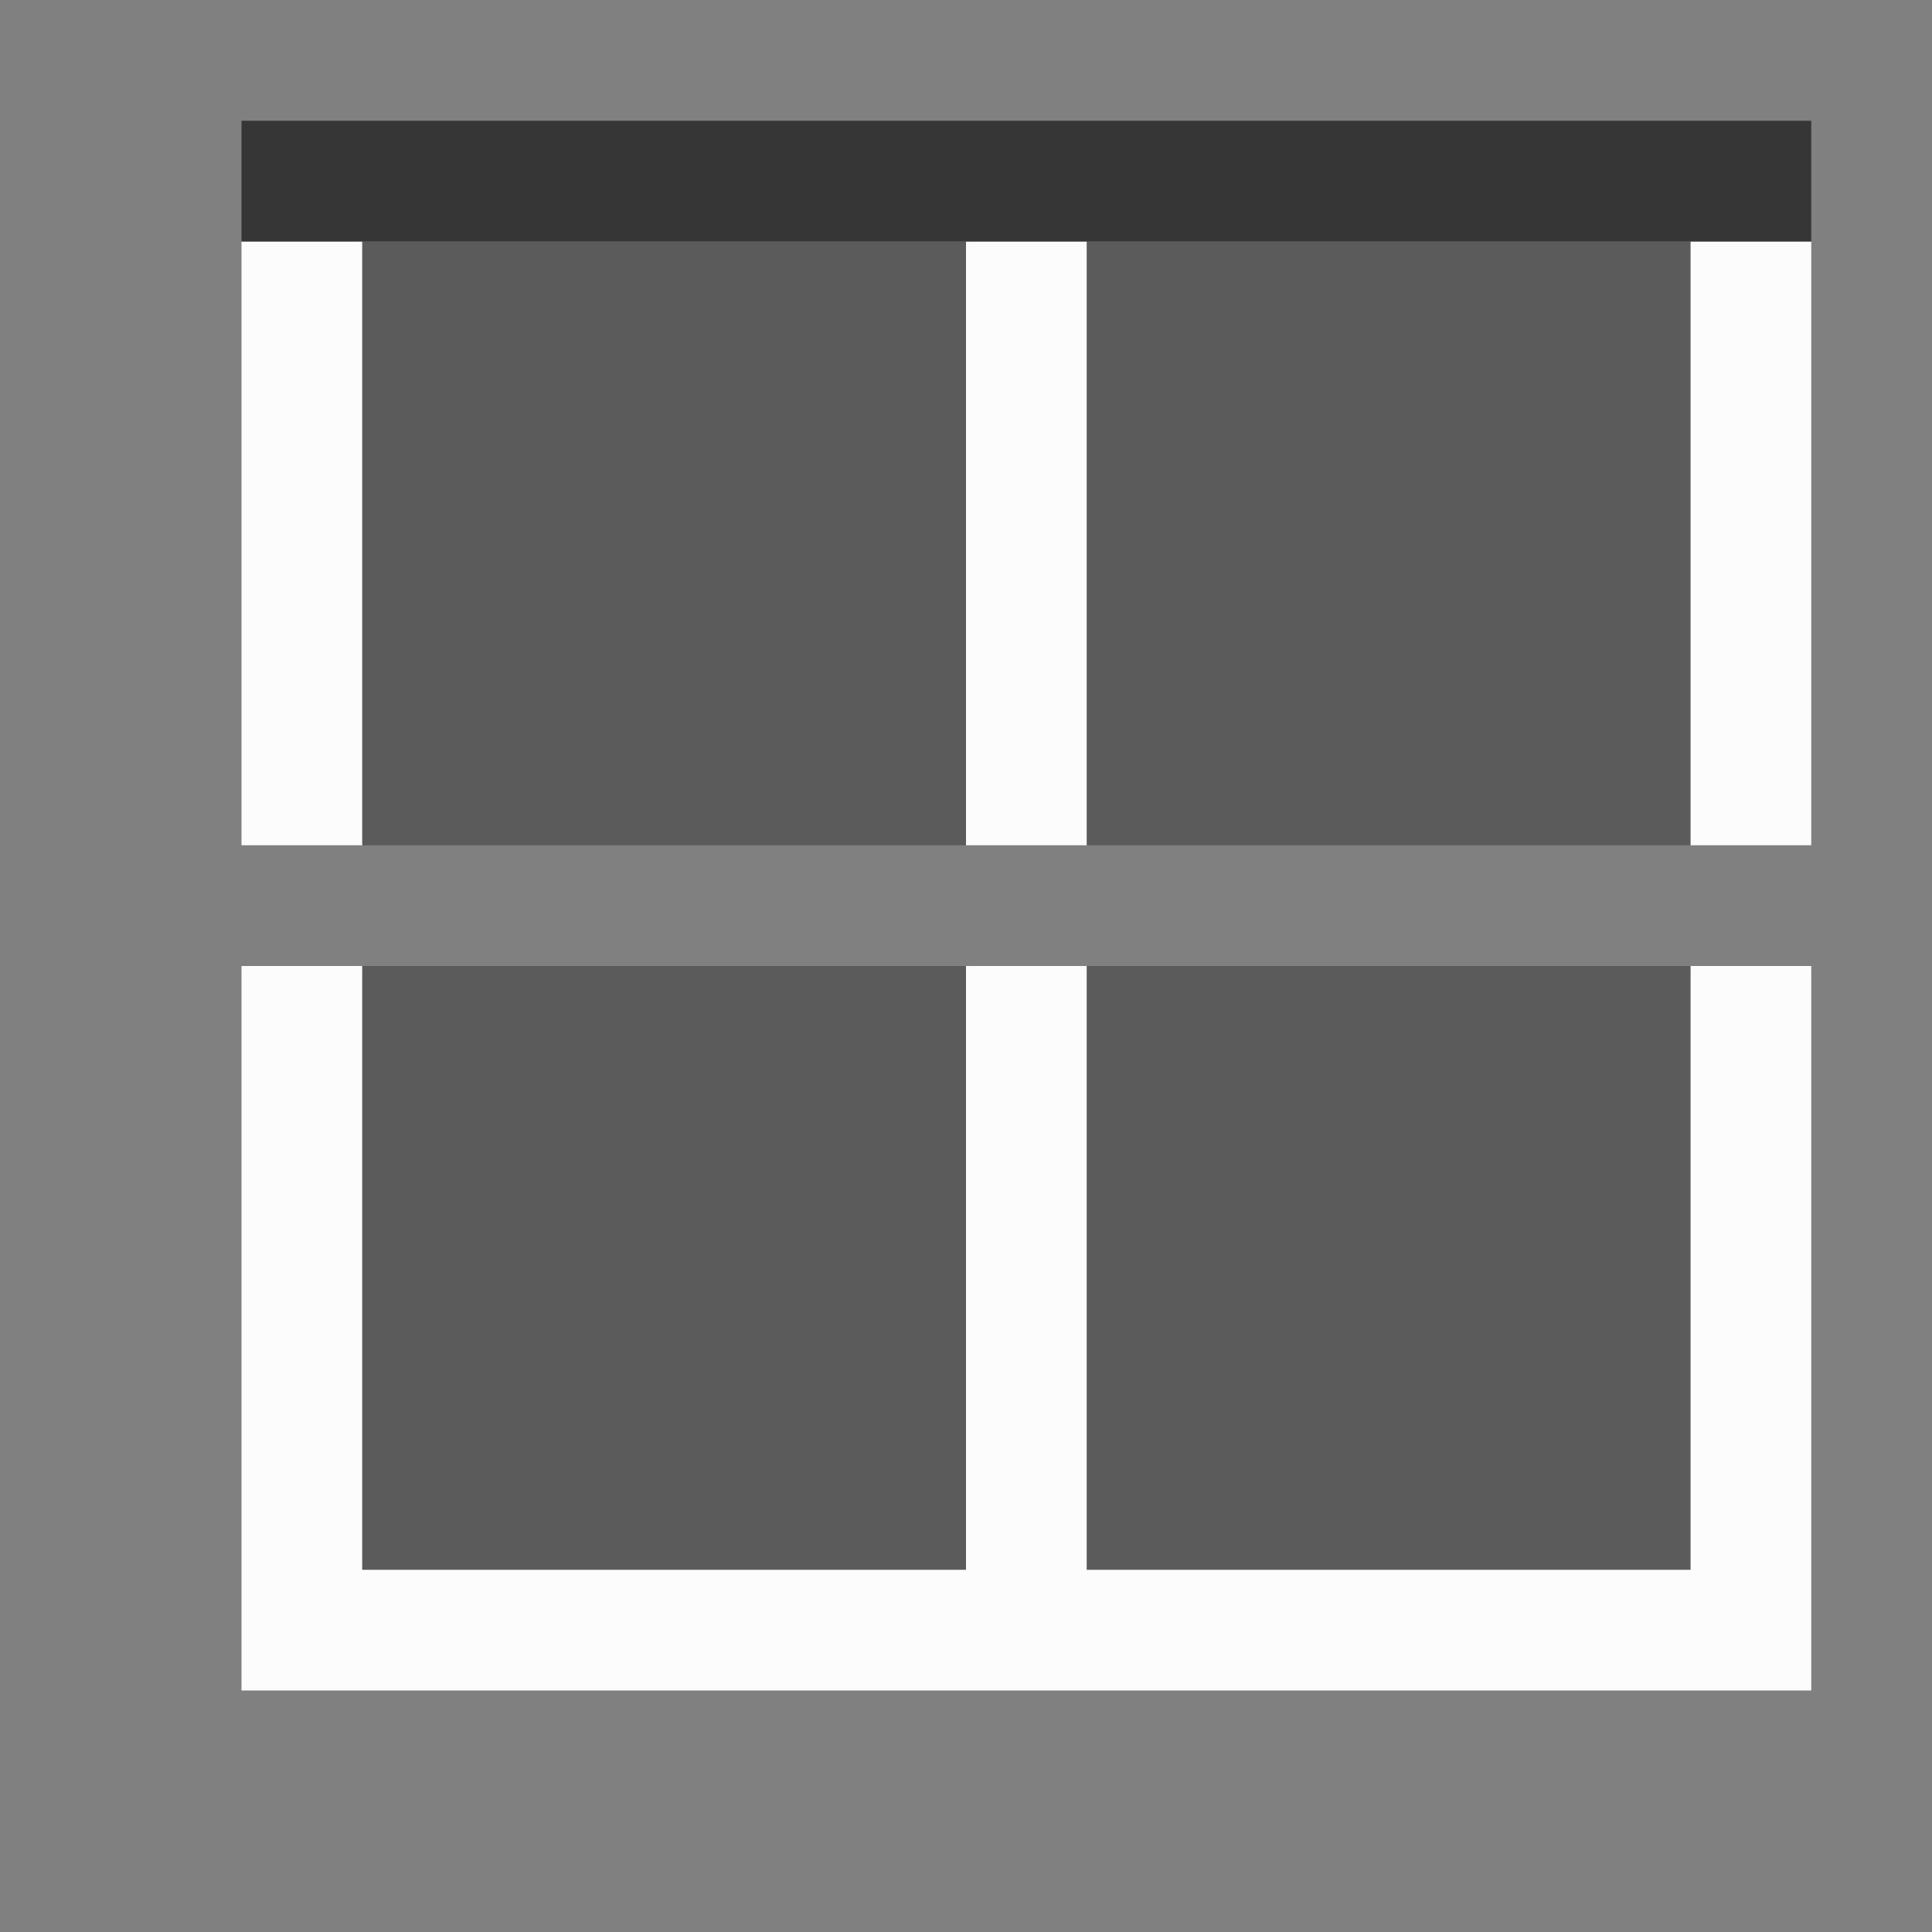
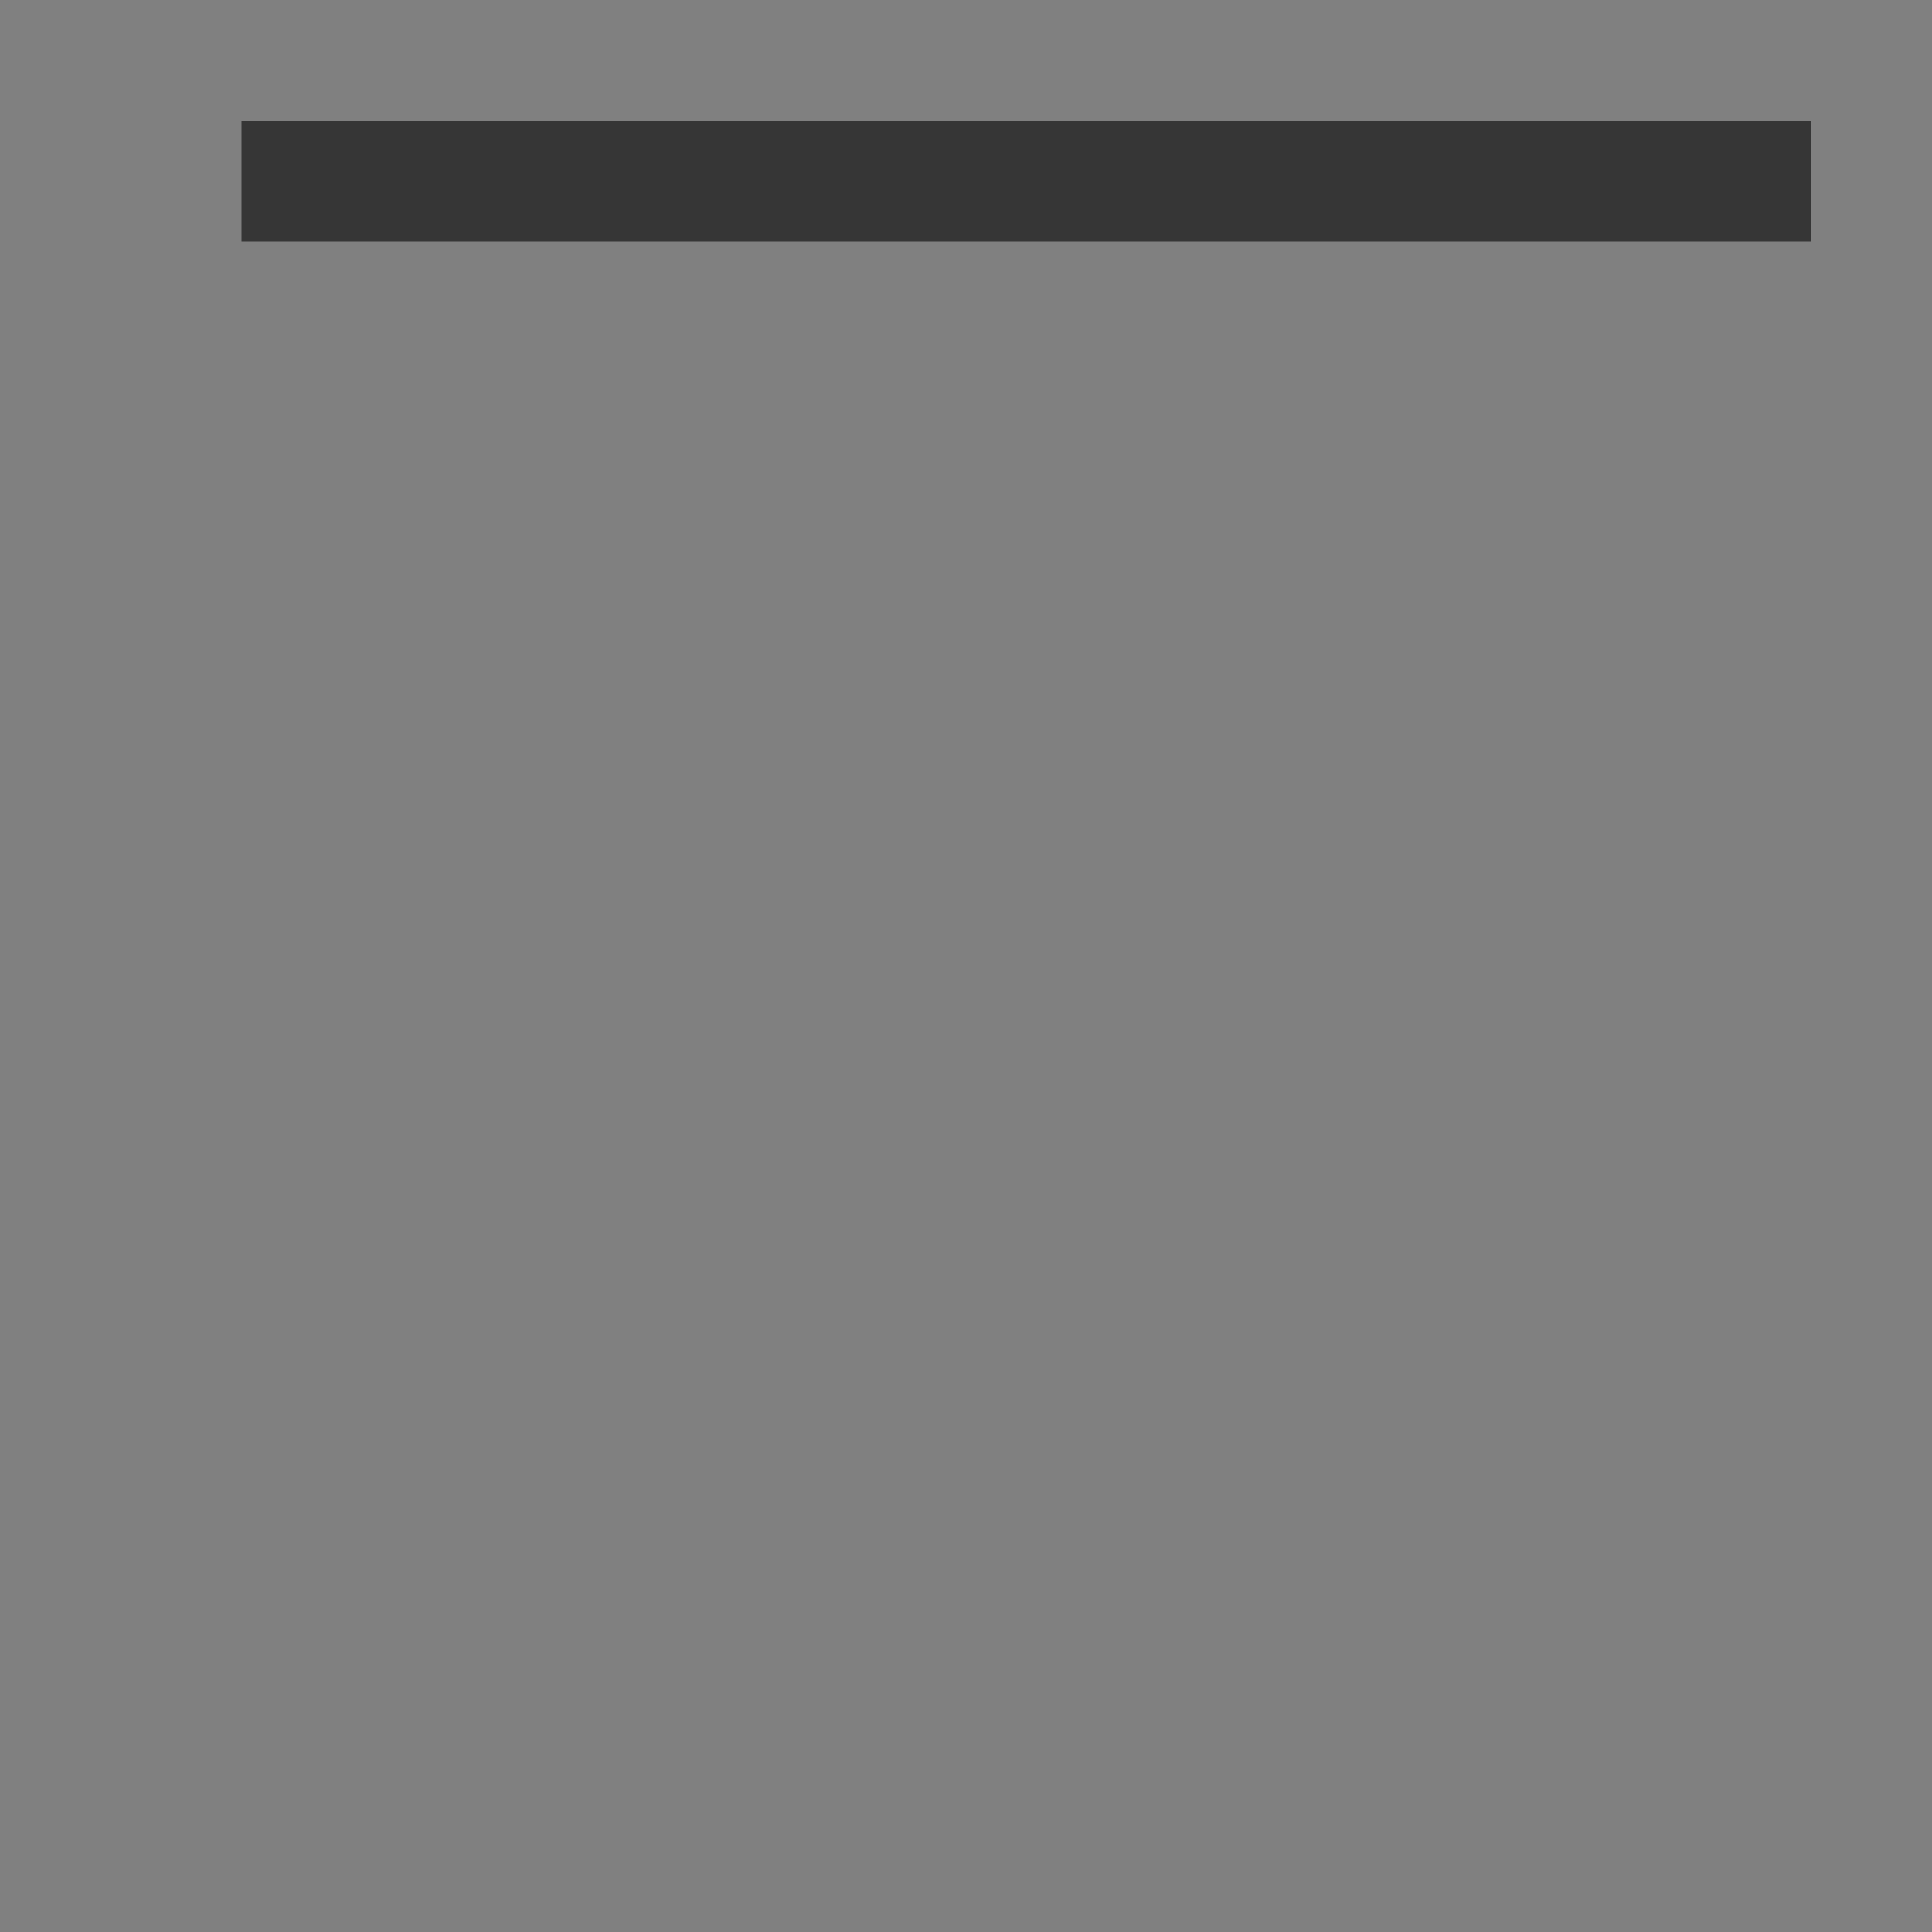
<svg xmlns="http://www.w3.org/2000/svg" viewBox="0 0 16 16">
  <rect x="0" y="0" width="16" height="16" fill="#808080" stroke="none" />
  <defs id="defs3051">
    <style type="text/css" id="current-color-scheme">
      .ColorScheme-Text {
        color:#363636;
      }
      .ColorScheme-ViewBackground {
        color:#fcfcfc;
      }
      </style>
  </defs>
  <g transform="translate(-421.714,-531.791)">
-     <path style="fill:currentColor;fill-opacity:1;stroke:none" d="m 423.714,545.791 0,-1 0,-5 1,0 0,5 5,0 0,-5 1,0 0,5 5,0 0,-5 1,0 0,5 0,1 -1,0 -5,0 -1,0 -5,0 -1,0 z m 0,-7 0,-5 1,0 0,5 -1,0 z m 6,0 0,-5 1,0 0,5 -1,0 z m 6,0 0,-5 1,0 0,5 -1,0 z" class="ColorScheme-ViewBackground" />
    <path style="fill:currentColor;fill-opacity:1;stroke:none" d="m 423.714,533.791 13,0 0,-1 -13,0 z" class="ColorScheme-Text" />
-     <path style="fill:currentColor;fill-opacity:0.5;stroke:none" d="m 435.714,544.791 0,-5 -5,0 0,5 5,0 z m -6,0 0,-5 -5,0 0,5 5,0 z m 6,-6 0,-5 -5,0 0,5 5,0 z m -6,0 0,-5 -5,0 0,5 5,0 z" class="ColorScheme-Text" />
  </g>
</svg>